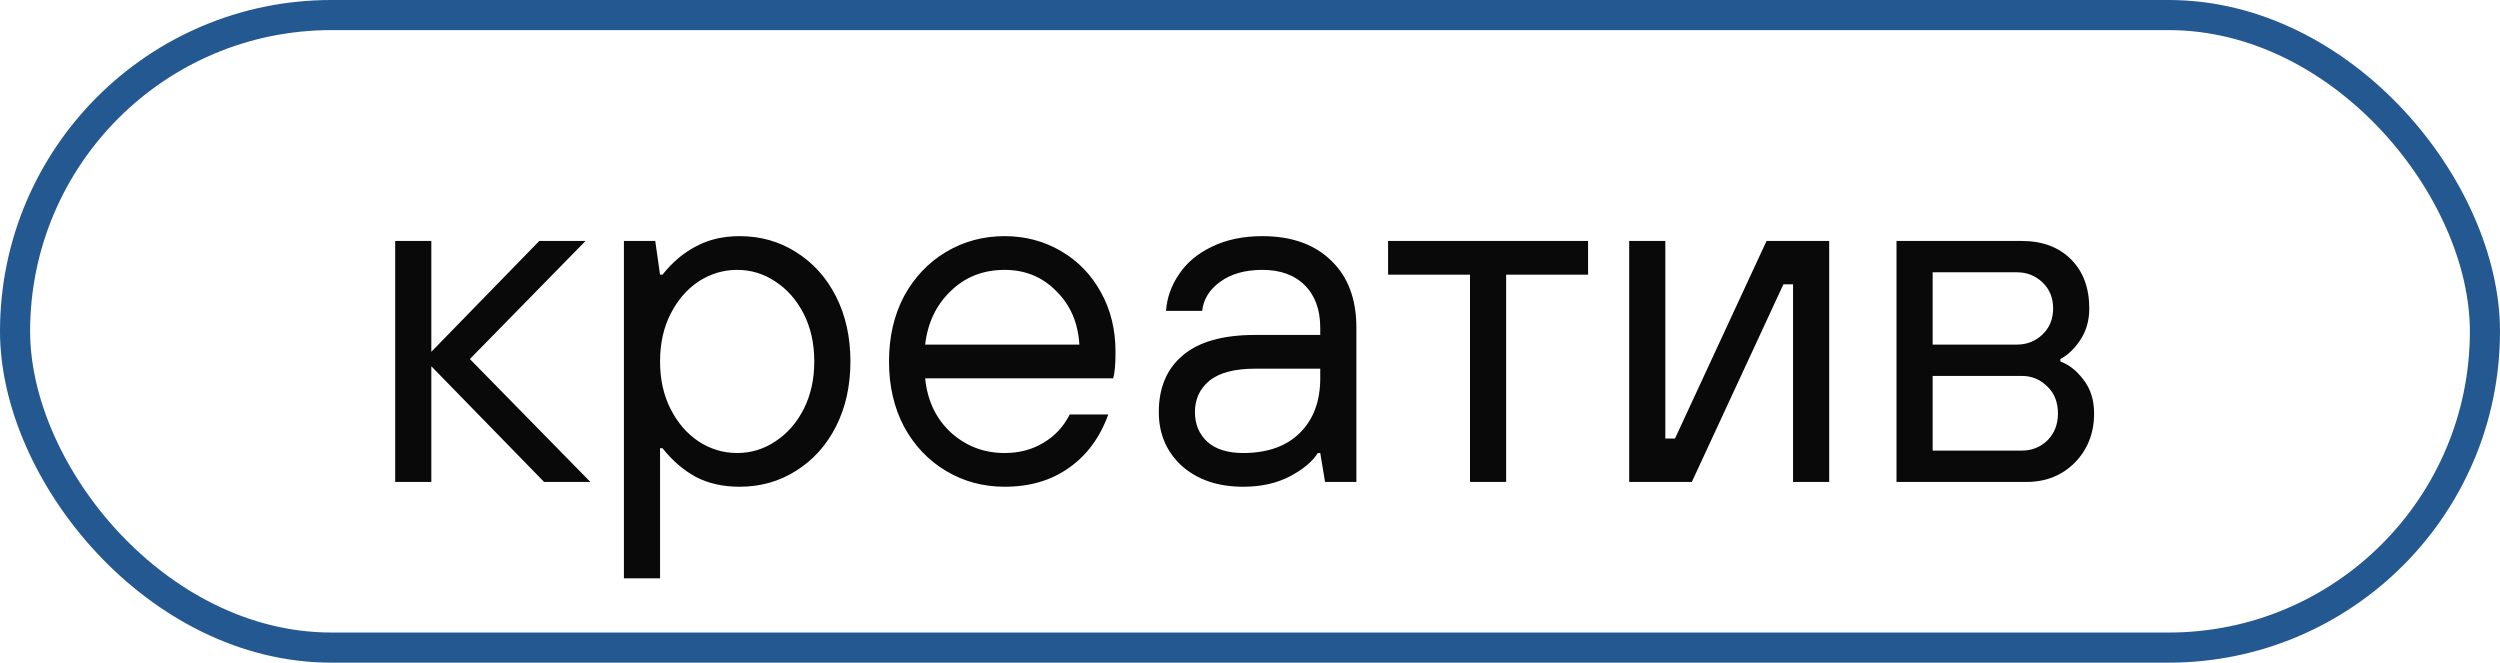
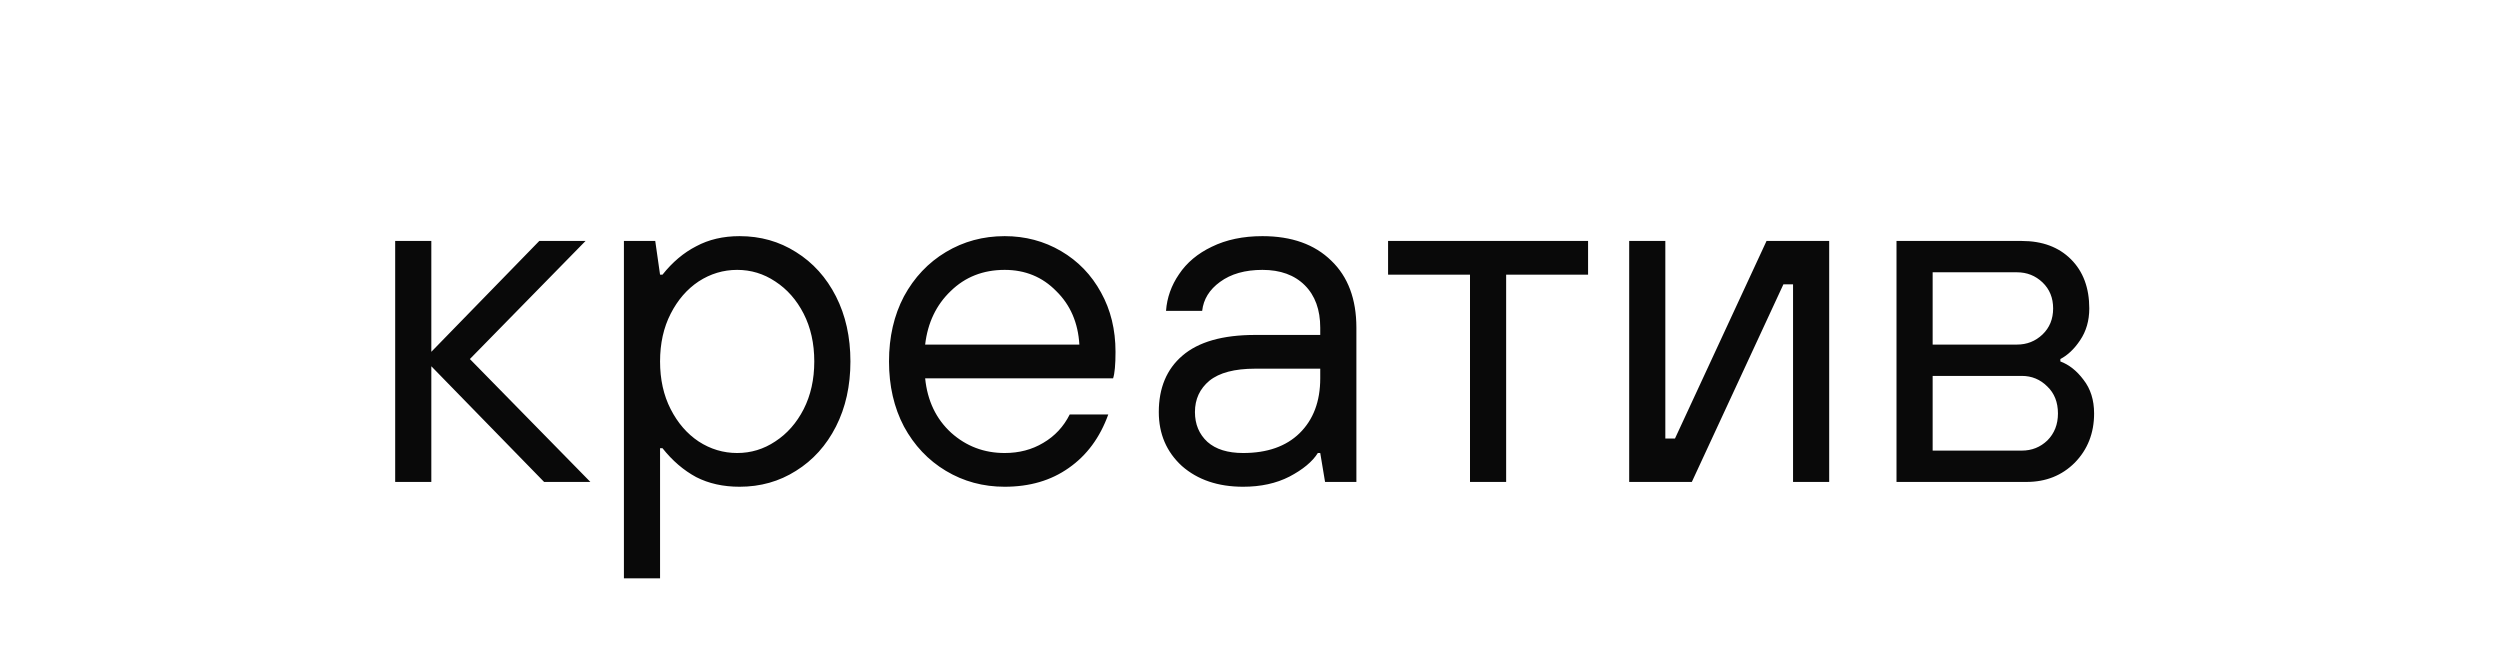
<svg xmlns="http://www.w3.org/2000/svg" width="83" height="22" viewBox="0 0 83 22" fill="none">
-   <rect x="0.5" y="0.5" width="82" height="21" rx="10.5" stroke="#245891" />
  <path d="M14.32 16H13.12V8H14.32V11.68L17.904 8H19.44L15.6 11.92L19.6 16H18.064L14.32 12.16V16ZM20.714 19.2V8H21.754L21.914 9.12H21.994C22.324 8.704 22.698 8.389 23.114 8.176C23.53 7.952 24.01 7.84 24.554 7.84C25.247 7.84 25.871 8.016 26.426 8.368C26.991 8.72 27.434 9.211 27.754 9.84C28.074 10.469 28.234 11.189 28.234 12C28.234 12.811 28.074 13.531 27.754 14.16C27.434 14.789 26.991 15.28 26.426 15.632C25.871 15.984 25.247 16.16 24.554 16.16C24.01 16.16 23.53 16.053 23.114 15.84C22.698 15.616 22.324 15.296 21.994 14.88H21.914V19.2H20.714ZM24.474 15.04C24.932 15.04 25.354 14.912 25.738 14.656C26.132 14.4 26.447 14.043 26.682 13.584C26.916 13.125 27.034 12.597 27.034 12C27.034 11.403 26.916 10.875 26.682 10.416C26.447 9.957 26.132 9.6 25.738 9.344C25.354 9.088 24.932 8.96 24.474 8.96C24.015 8.96 23.588 9.088 23.194 9.344C22.81 9.6 22.5 9.957 22.266 10.416C22.031 10.875 21.914 11.403 21.914 12C21.914 12.597 22.031 13.125 22.266 13.584C22.5 14.043 22.81 14.4 23.194 14.656C23.588 14.912 24.015 15.04 24.474 15.04ZM33.355 16.16C32.64 16.16 31.99 15.984 31.403 15.632C30.816 15.28 30.352 14.789 30.011 14.16C29.68 13.531 29.515 12.811 29.515 12C29.515 11.189 29.68 10.469 30.011 9.84C30.352 9.211 30.816 8.72 31.403 8.368C31.99 8.016 32.64 7.84 33.355 7.84C34.038 7.84 34.662 8.005 35.227 8.336C35.792 8.667 36.235 9.125 36.555 9.712C36.875 10.288 37.035 10.944 37.035 11.68C37.035 12.107 37.008 12.4 36.955 12.56H30.715C30.79 13.307 31.078 13.909 31.579 14.368C32.08 14.816 32.672 15.04 33.355 15.04C33.835 15.04 34.262 14.928 34.635 14.704C35.019 14.48 35.312 14.165 35.515 13.76H36.795C36.518 14.528 36.08 15.12 35.483 15.536C34.896 15.952 34.187 16.16 33.355 16.16ZM35.835 11.44C35.792 10.715 35.536 10.123 35.067 9.664C34.608 9.195 34.038 8.96 33.355 8.96C32.64 8.96 32.043 9.195 31.563 9.664C31.083 10.123 30.8 10.715 30.715 11.44H35.835ZM41.272 16.16C40.44 16.16 39.763 15.931 39.24 15.472C38.728 15.003 38.472 14.405 38.472 13.68C38.472 12.88 38.733 12.256 39.256 11.808C39.789 11.349 40.594 11.12 41.672 11.12H43.832V10.88C43.832 10.283 43.661 9.813 43.32 9.472C42.978 9.131 42.509 8.96 41.912 8.96C41.336 8.96 40.867 9.093 40.504 9.36C40.152 9.616 39.955 9.936 39.912 10.32H38.712C38.744 9.883 38.888 9.477 39.144 9.104C39.4 8.72 39.763 8.416 40.232 8.192C40.712 7.957 41.272 7.84 41.912 7.84C42.883 7.84 43.645 8.112 44.2 8.656C44.755 9.189 45.032 9.931 45.032 10.88V16H43.992L43.832 15.04H43.752C43.571 15.328 43.256 15.589 42.808 15.824C42.37 16.048 41.858 16.16 41.272 16.16ZM41.272 15.04C42.072 15.04 42.696 14.821 43.144 14.384C43.602 13.936 43.832 13.328 43.832 12.56V12.24H41.672C40.989 12.24 40.483 12.373 40.152 12.64C39.832 12.907 39.672 13.253 39.672 13.68C39.672 14.085 39.81 14.416 40.088 14.672C40.365 14.917 40.76 15.04 41.272 15.04ZM50.004 16H48.804V9.12H46.084V8H52.724V9.12H50.004V16ZM56.169 16H54.089V8H55.289V14.56H55.609L58.649 8H60.729V16H59.529V9.44H59.209L56.169 16ZM62.964 16V8H67.124C67.806 8 68.35 8.203 68.756 8.608C69.161 9.013 69.364 9.557 69.364 10.24C69.364 10.645 69.262 10.997 69.06 11.296C68.868 11.584 68.649 11.792 68.404 11.92V12C68.692 12.107 68.948 12.309 69.172 12.608C69.406 12.907 69.524 13.28 69.524 13.728C69.524 14.379 69.31 14.923 68.884 15.36C68.457 15.787 67.924 16 67.284 16H62.964ZM66.964 11.44C67.294 11.44 67.577 11.328 67.812 11.104C68.046 10.88 68.164 10.592 68.164 10.24C68.164 9.888 68.046 9.6 67.812 9.376C67.577 9.152 67.294 9.04 66.964 9.04H64.164V11.44H66.964ZM67.124 14.96C67.454 14.96 67.737 14.848 67.972 14.624C68.206 14.389 68.324 14.091 68.324 13.728C68.324 13.355 68.206 13.056 67.972 12.832C67.737 12.597 67.454 12.48 67.124 12.48H64.164V14.96H67.124Z" fill="#090909" />
</svg>